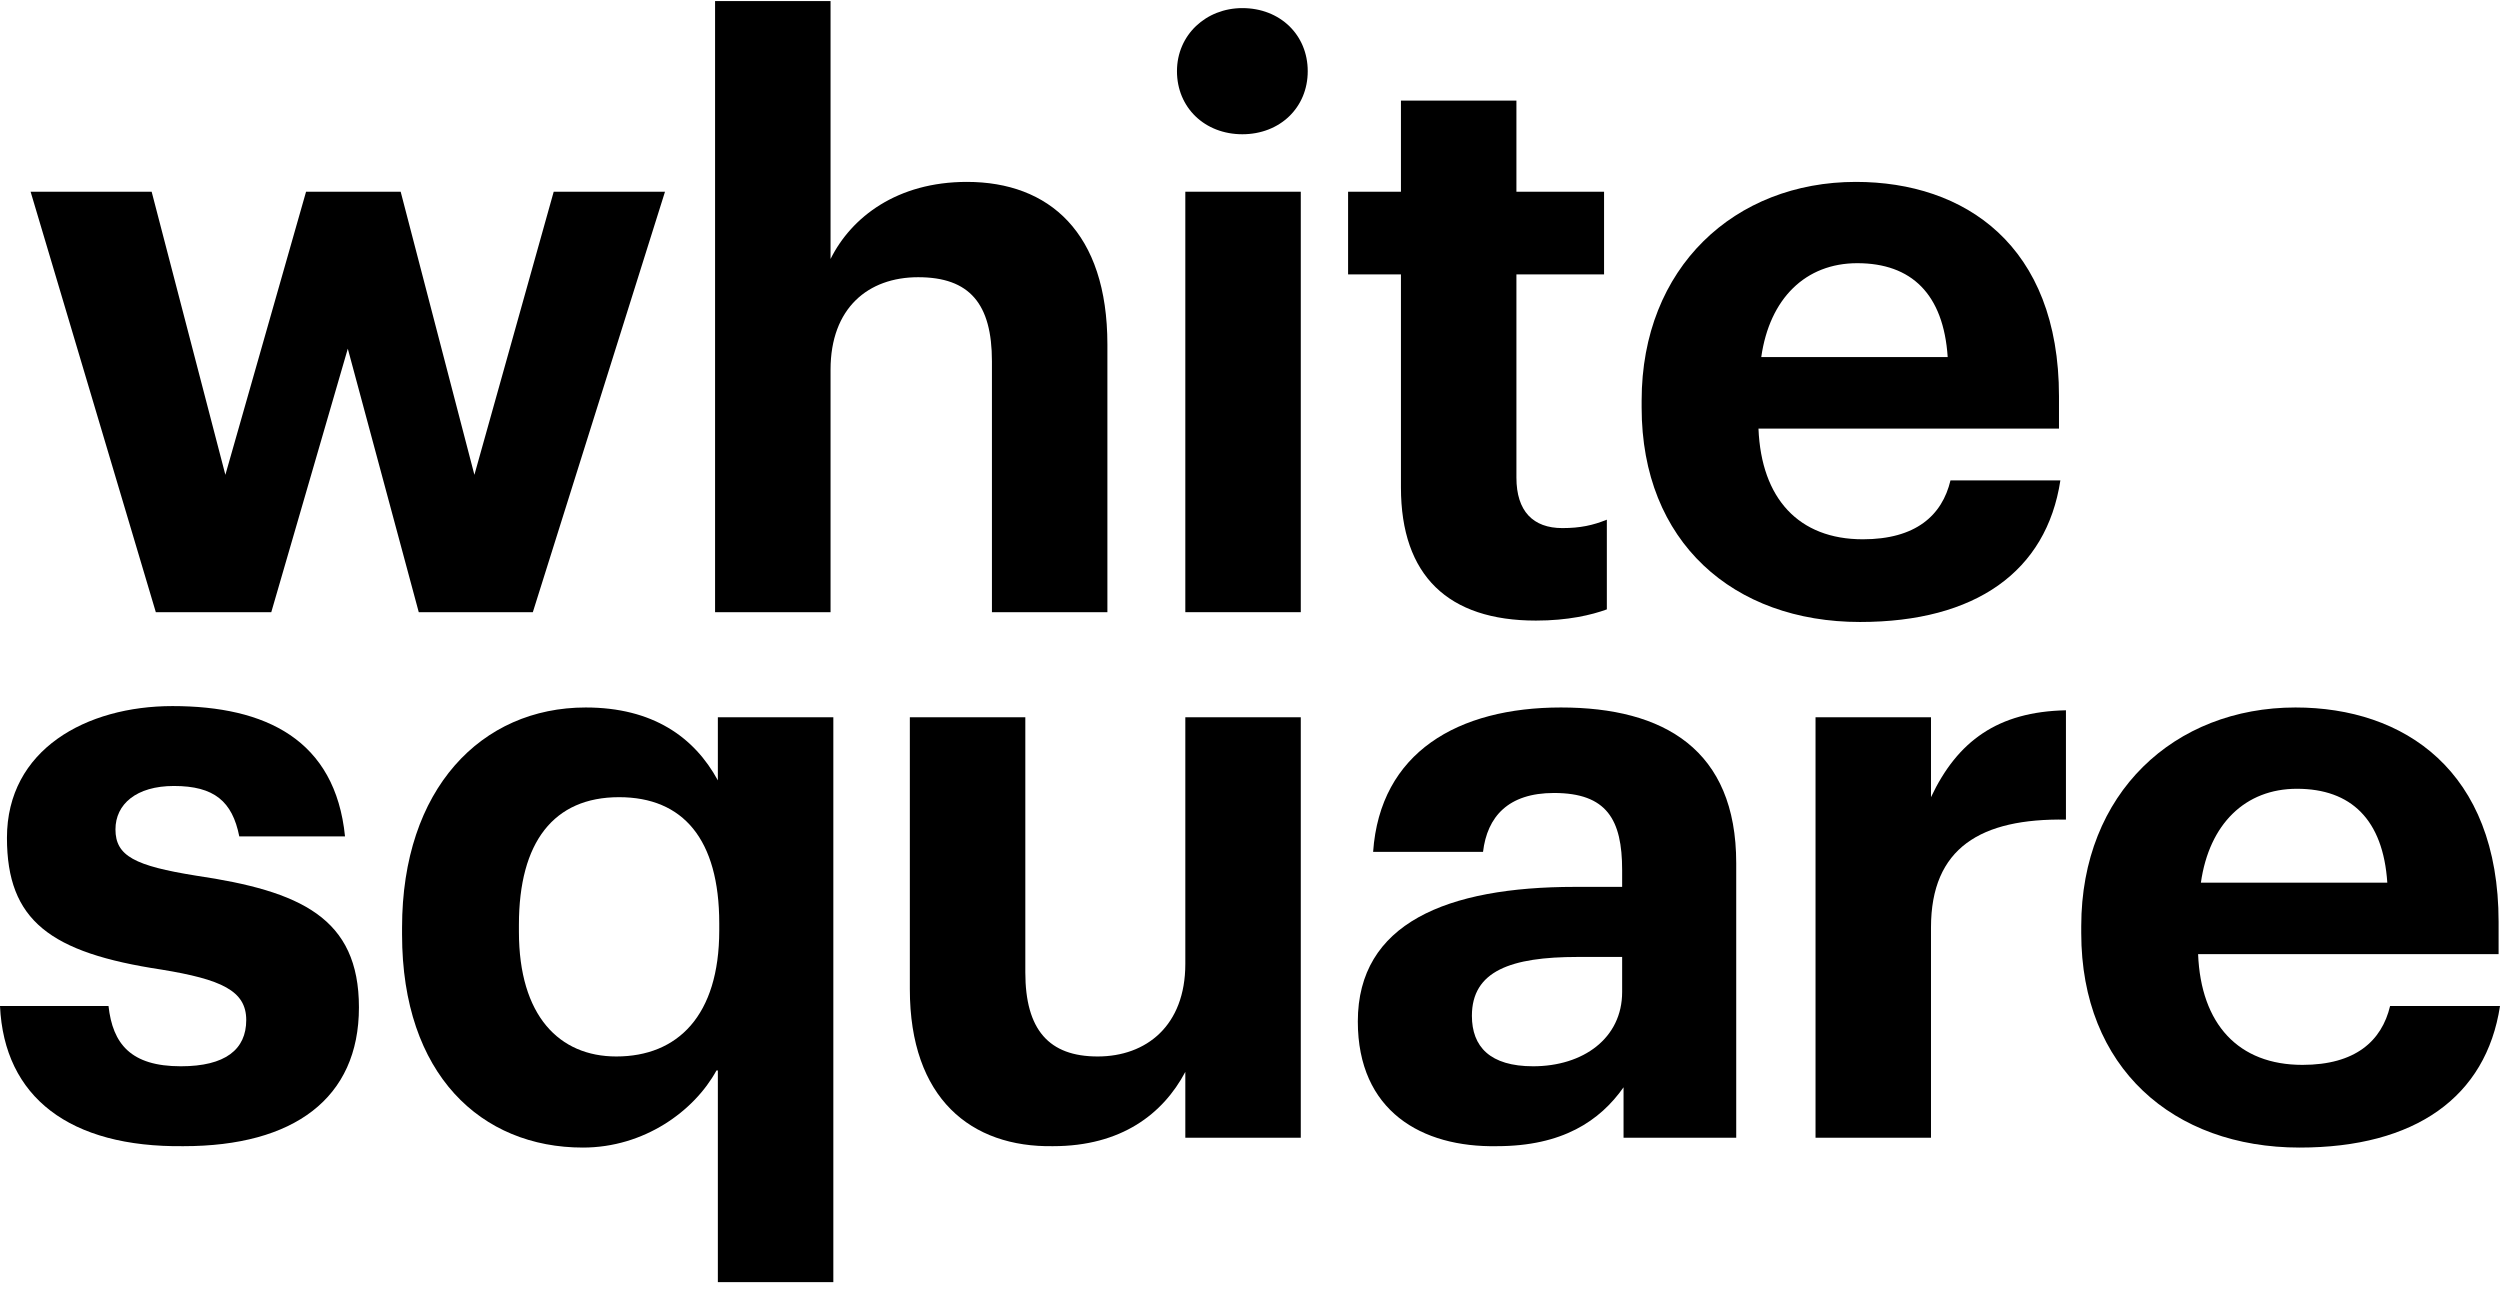
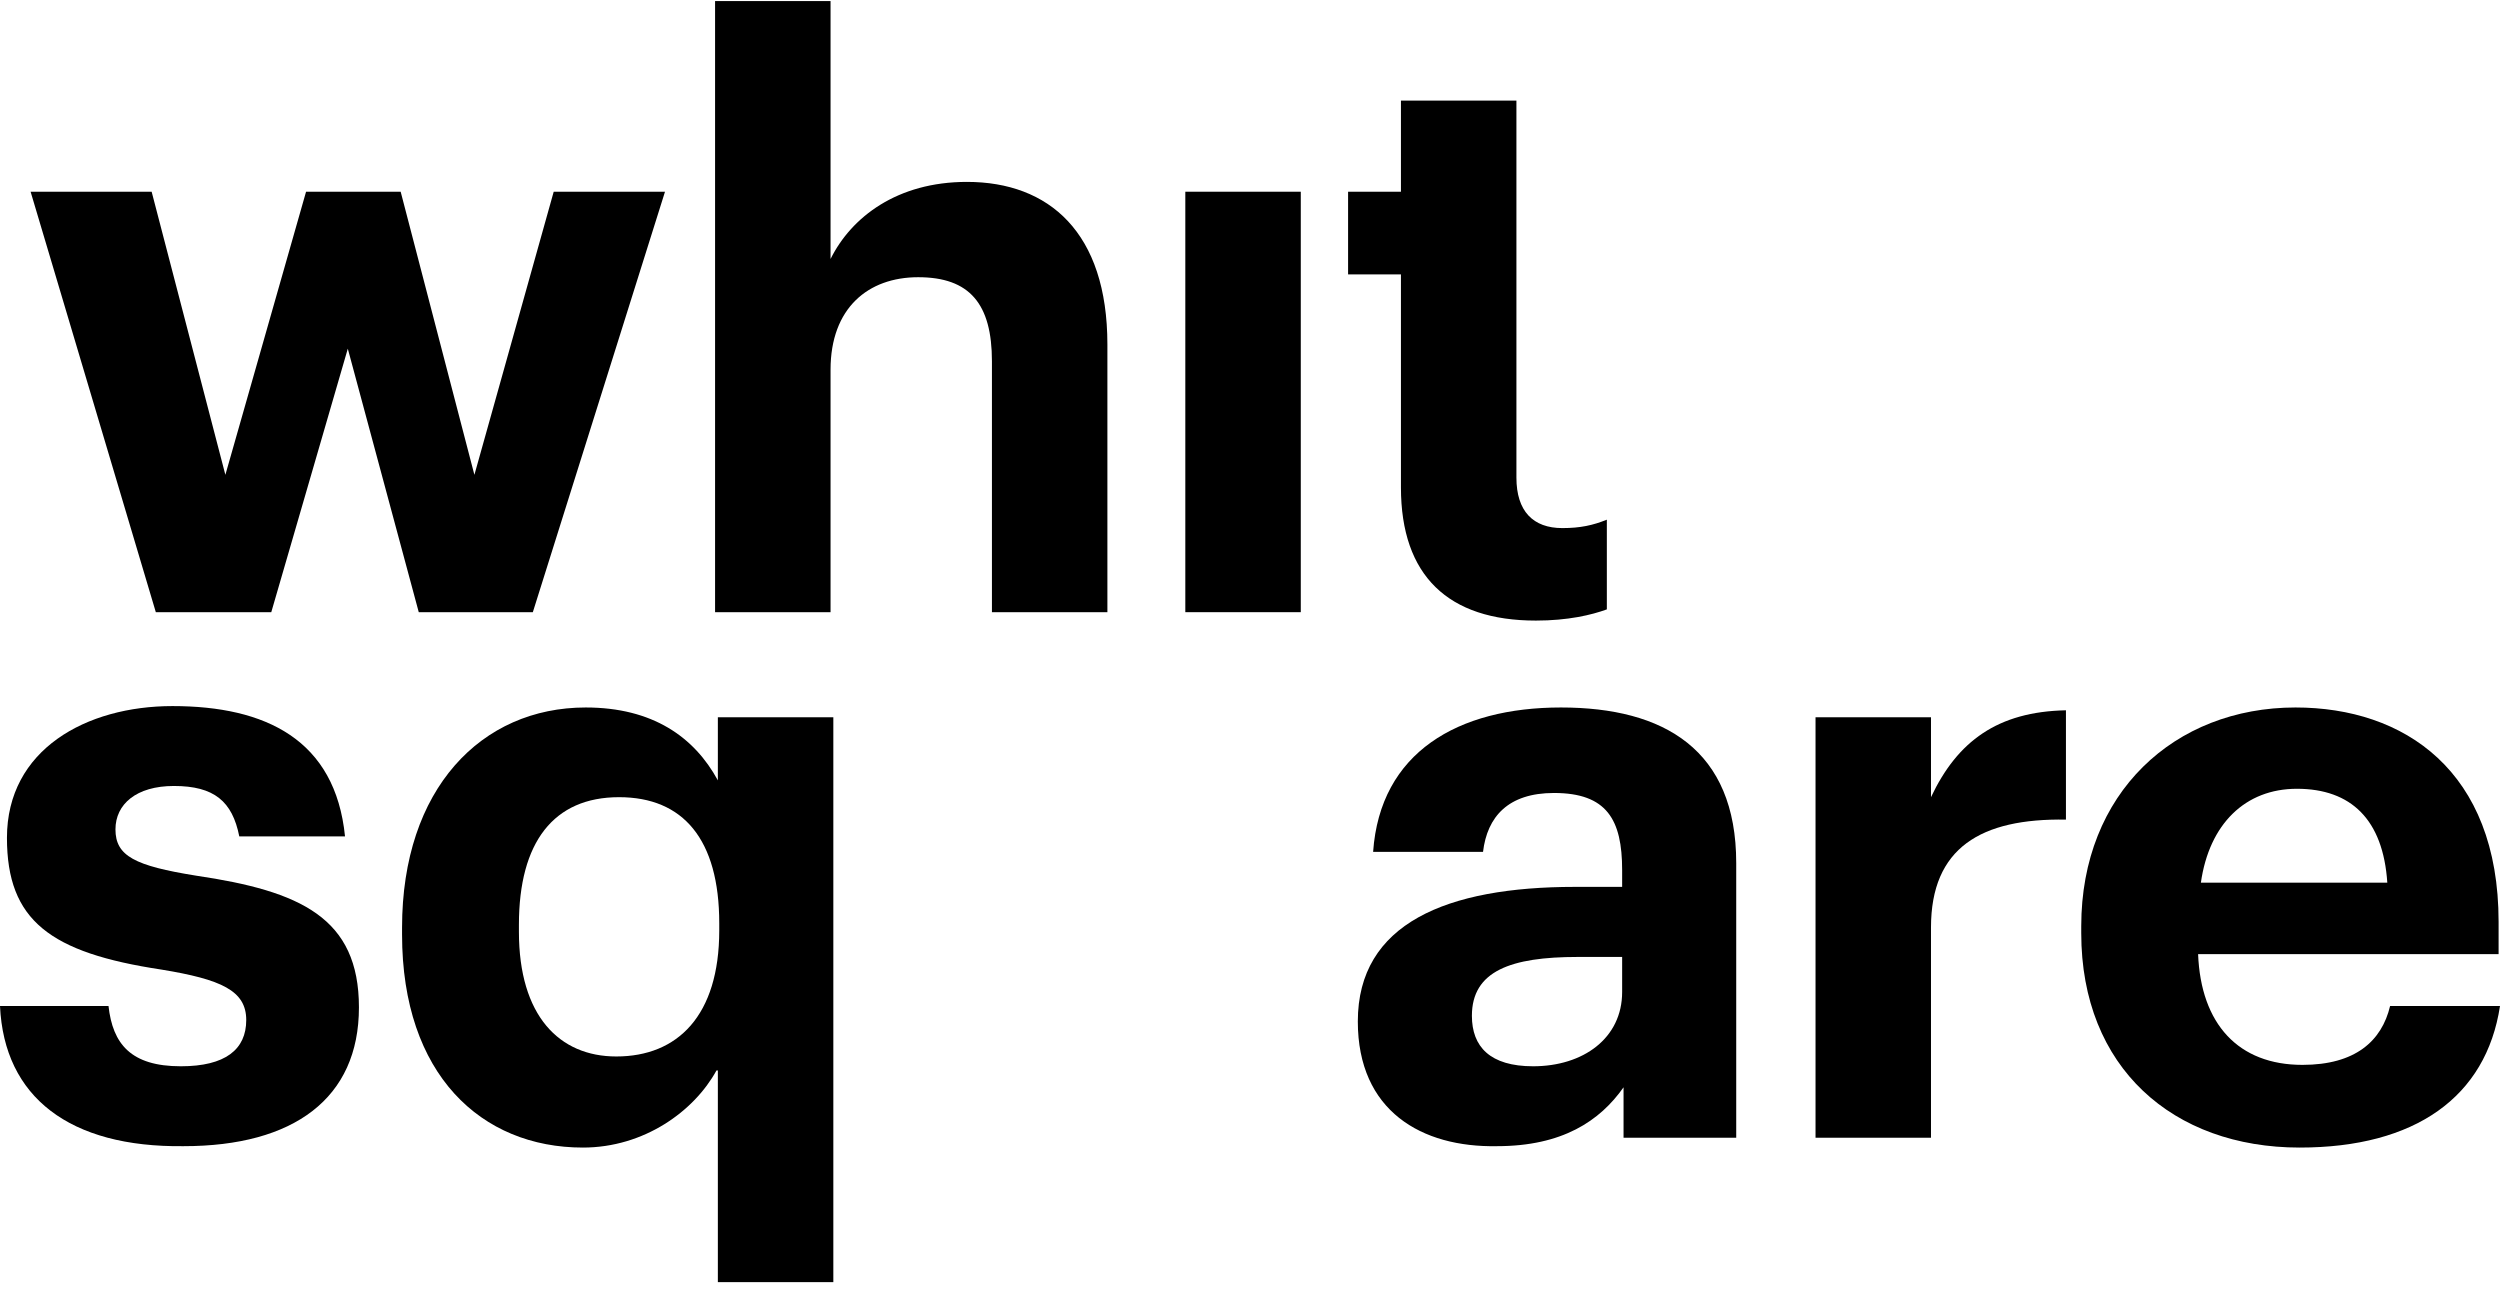
<svg xmlns="http://www.w3.org/2000/svg" width="141" height="73" viewBox="0 0 141 73" fill="none">
  <path d="M40.33 0.062H46.843V14.607C48.02 12.236 50.609 10.259 54.532 10.259C59.162 10.259 62.457 13.105 62.457 19.429V34.527H55.945V20.377C55.945 17.136 54.69 15.635 51.786 15.635C48.962 15.635 46.843 17.374 46.843 20.852V34.527H40.33V0.062Z" fill="black" />
  <path d="M1.726 10.813H8.553L12.711 26.78L17.262 10.813H22.598L26.756 26.78L31.229 10.813H37.506L30.052 34.527H23.618L19.616 19.666L15.3 34.527H8.788L1.726 10.813Z" fill="black" />
-   <path d="M70.068 0.457C68.028 0.457 66.381 1.959 66.381 4.015C66.381 6.07 67.95 7.572 70.068 7.572C72.187 7.572 73.756 6.07 73.756 4.015C73.756 1.959 72.187 0.457 70.068 0.457Z" fill="black" />
  <path d="M73.364 10.813H66.852V34.527H73.364V10.813Z" fill="black" />
-   <path d="M79.013 27.492V15.476H76.032V10.813H79.013V5.675H85.526V10.813H90.469V15.476H85.526V26.938C85.526 28.835 86.468 29.784 88.115 29.784C89.135 29.784 89.841 29.626 90.626 29.31V34.369C89.763 34.685 88.429 35.001 86.624 35.001C81.681 35.001 79.013 32.472 79.013 27.492Z" fill="black" />
-   <path fill-rule="evenodd" clip-rule="evenodd" d="M92.588 22.591V22.986C92.588 30.574 97.766 35.08 104.907 35.08C111.419 35.08 115.421 32.234 116.205 27.096H110.007C109.536 29.073 108.045 30.416 105.063 30.416C101.454 30.416 99.335 28.124 99.178 24.172H116.127V22.354C116.127 13.816 110.791 10.259 104.671 10.259C97.845 10.259 92.588 15.081 92.588 22.591ZM104.749 14.844C107.809 14.844 109.614 16.583 109.85 20.14H99.335C99.806 16.82 101.846 14.844 104.749 14.844Z" fill="black" />
+   <path d="M79.013 27.492V15.476H76.032V10.813H79.013V5.675H85.526V10.813V15.476H85.526V26.938C85.526 28.835 86.468 29.784 88.115 29.784C89.135 29.784 89.841 29.626 90.626 29.31V34.369C89.763 34.685 88.429 35.001 86.624 35.001C81.681 35.001 79.013 32.472 79.013 27.492Z" fill="black" />
  <path d="M0 56.739H6.12C6.356 58.873 7.376 60.138 10.2 60.138C12.711 60.138 13.888 59.19 13.888 57.53C13.888 55.87 12.476 55.237 9.102 54.684C2.825 53.735 0.392 51.917 0.392 47.253C0.392 42.273 4.865 39.823 9.729 39.823C14.987 39.823 18.91 41.72 19.459 47.174H13.496C13.104 45.198 12.083 44.329 9.808 44.329C7.689 44.329 6.512 45.356 6.512 46.779C6.512 48.281 7.611 48.834 11.063 49.388C16.948 50.257 20.244 51.759 20.244 56.818C20.244 61.956 16.556 64.644 10.357 64.644C3.923 64.723 0.235 61.877 0 56.739Z" fill="black" />
  <path fill-rule="evenodd" clip-rule="evenodd" d="M32.876 64.723C36.329 64.723 39.154 62.668 40.409 60.375H40.487V72.311H47V40.455H40.487V44.013C39.154 41.562 36.8 39.902 33.033 39.902C27.149 39.902 22.676 44.487 22.676 52.312V52.708C22.676 60.612 27.149 64.723 32.876 64.723ZM40.566 52.075V52.471C40.566 57.292 38.212 59.585 34.759 59.585C31.543 59.585 29.267 57.292 29.267 52.55V52.154C29.267 47.491 31.229 44.961 34.916 44.961C38.526 44.961 40.566 47.333 40.566 52.075Z" fill="black" />
-   <path d="M51.315 55.791V40.455H57.828V54.842C57.828 58.083 59.162 59.585 61.908 59.585C64.654 59.585 66.852 57.846 66.852 54.368V40.455H73.364V64.169H66.852V60.454C65.596 62.826 63.242 64.644 59.397 64.644C54.768 64.723 51.315 61.956 51.315 55.791Z" fill="black" />
  <path fill-rule="evenodd" clip-rule="evenodd" d="M88.821 50.02C81.603 50.02 76.581 52.075 76.581 57.609C76.581 62.668 80.19 64.723 84.427 64.644C88.115 64.644 90.234 63.221 91.568 61.324V64.169H97.923V48.676C97.923 42.273 93.843 39.902 88.037 39.902C82.23 39.902 77.837 42.431 77.444 48.044H83.643C83.878 46.068 85.055 44.724 87.644 44.724C90.626 44.724 91.489 46.226 91.489 49.072V50.02H88.821ZM91.489 53.972V55.949C91.489 58.557 89.292 60.138 86.468 60.138C84.035 60.138 83.015 59.031 83.015 57.292C83.015 54.763 85.212 53.972 88.978 53.972H91.489Z" fill="black" />
  <path d="M102.396 40.455H108.908V44.961C110.399 41.799 112.674 40.139 116.519 40.06V46.226C111.733 46.147 108.908 47.807 108.908 52.312V64.169H102.396V40.455Z" fill="black" />
  <path fill-rule="evenodd" clip-rule="evenodd" d="M117.382 52.233V52.629C117.382 60.217 122.561 64.723 129.701 64.723C136.214 64.723 140.215 61.877 141 56.739H134.801C134.331 58.715 132.839 60.059 129.858 60.059C126.249 60.059 124.13 57.767 123.973 53.814H140.921V51.996C140.921 43.459 135.586 39.902 129.466 39.902C122.639 39.902 117.382 44.724 117.382 52.233ZM129.544 44.487C132.604 44.487 134.409 46.226 134.644 49.783H124.13C124.601 46.463 126.641 44.487 129.544 44.487Z" fill="black" />
</svg>